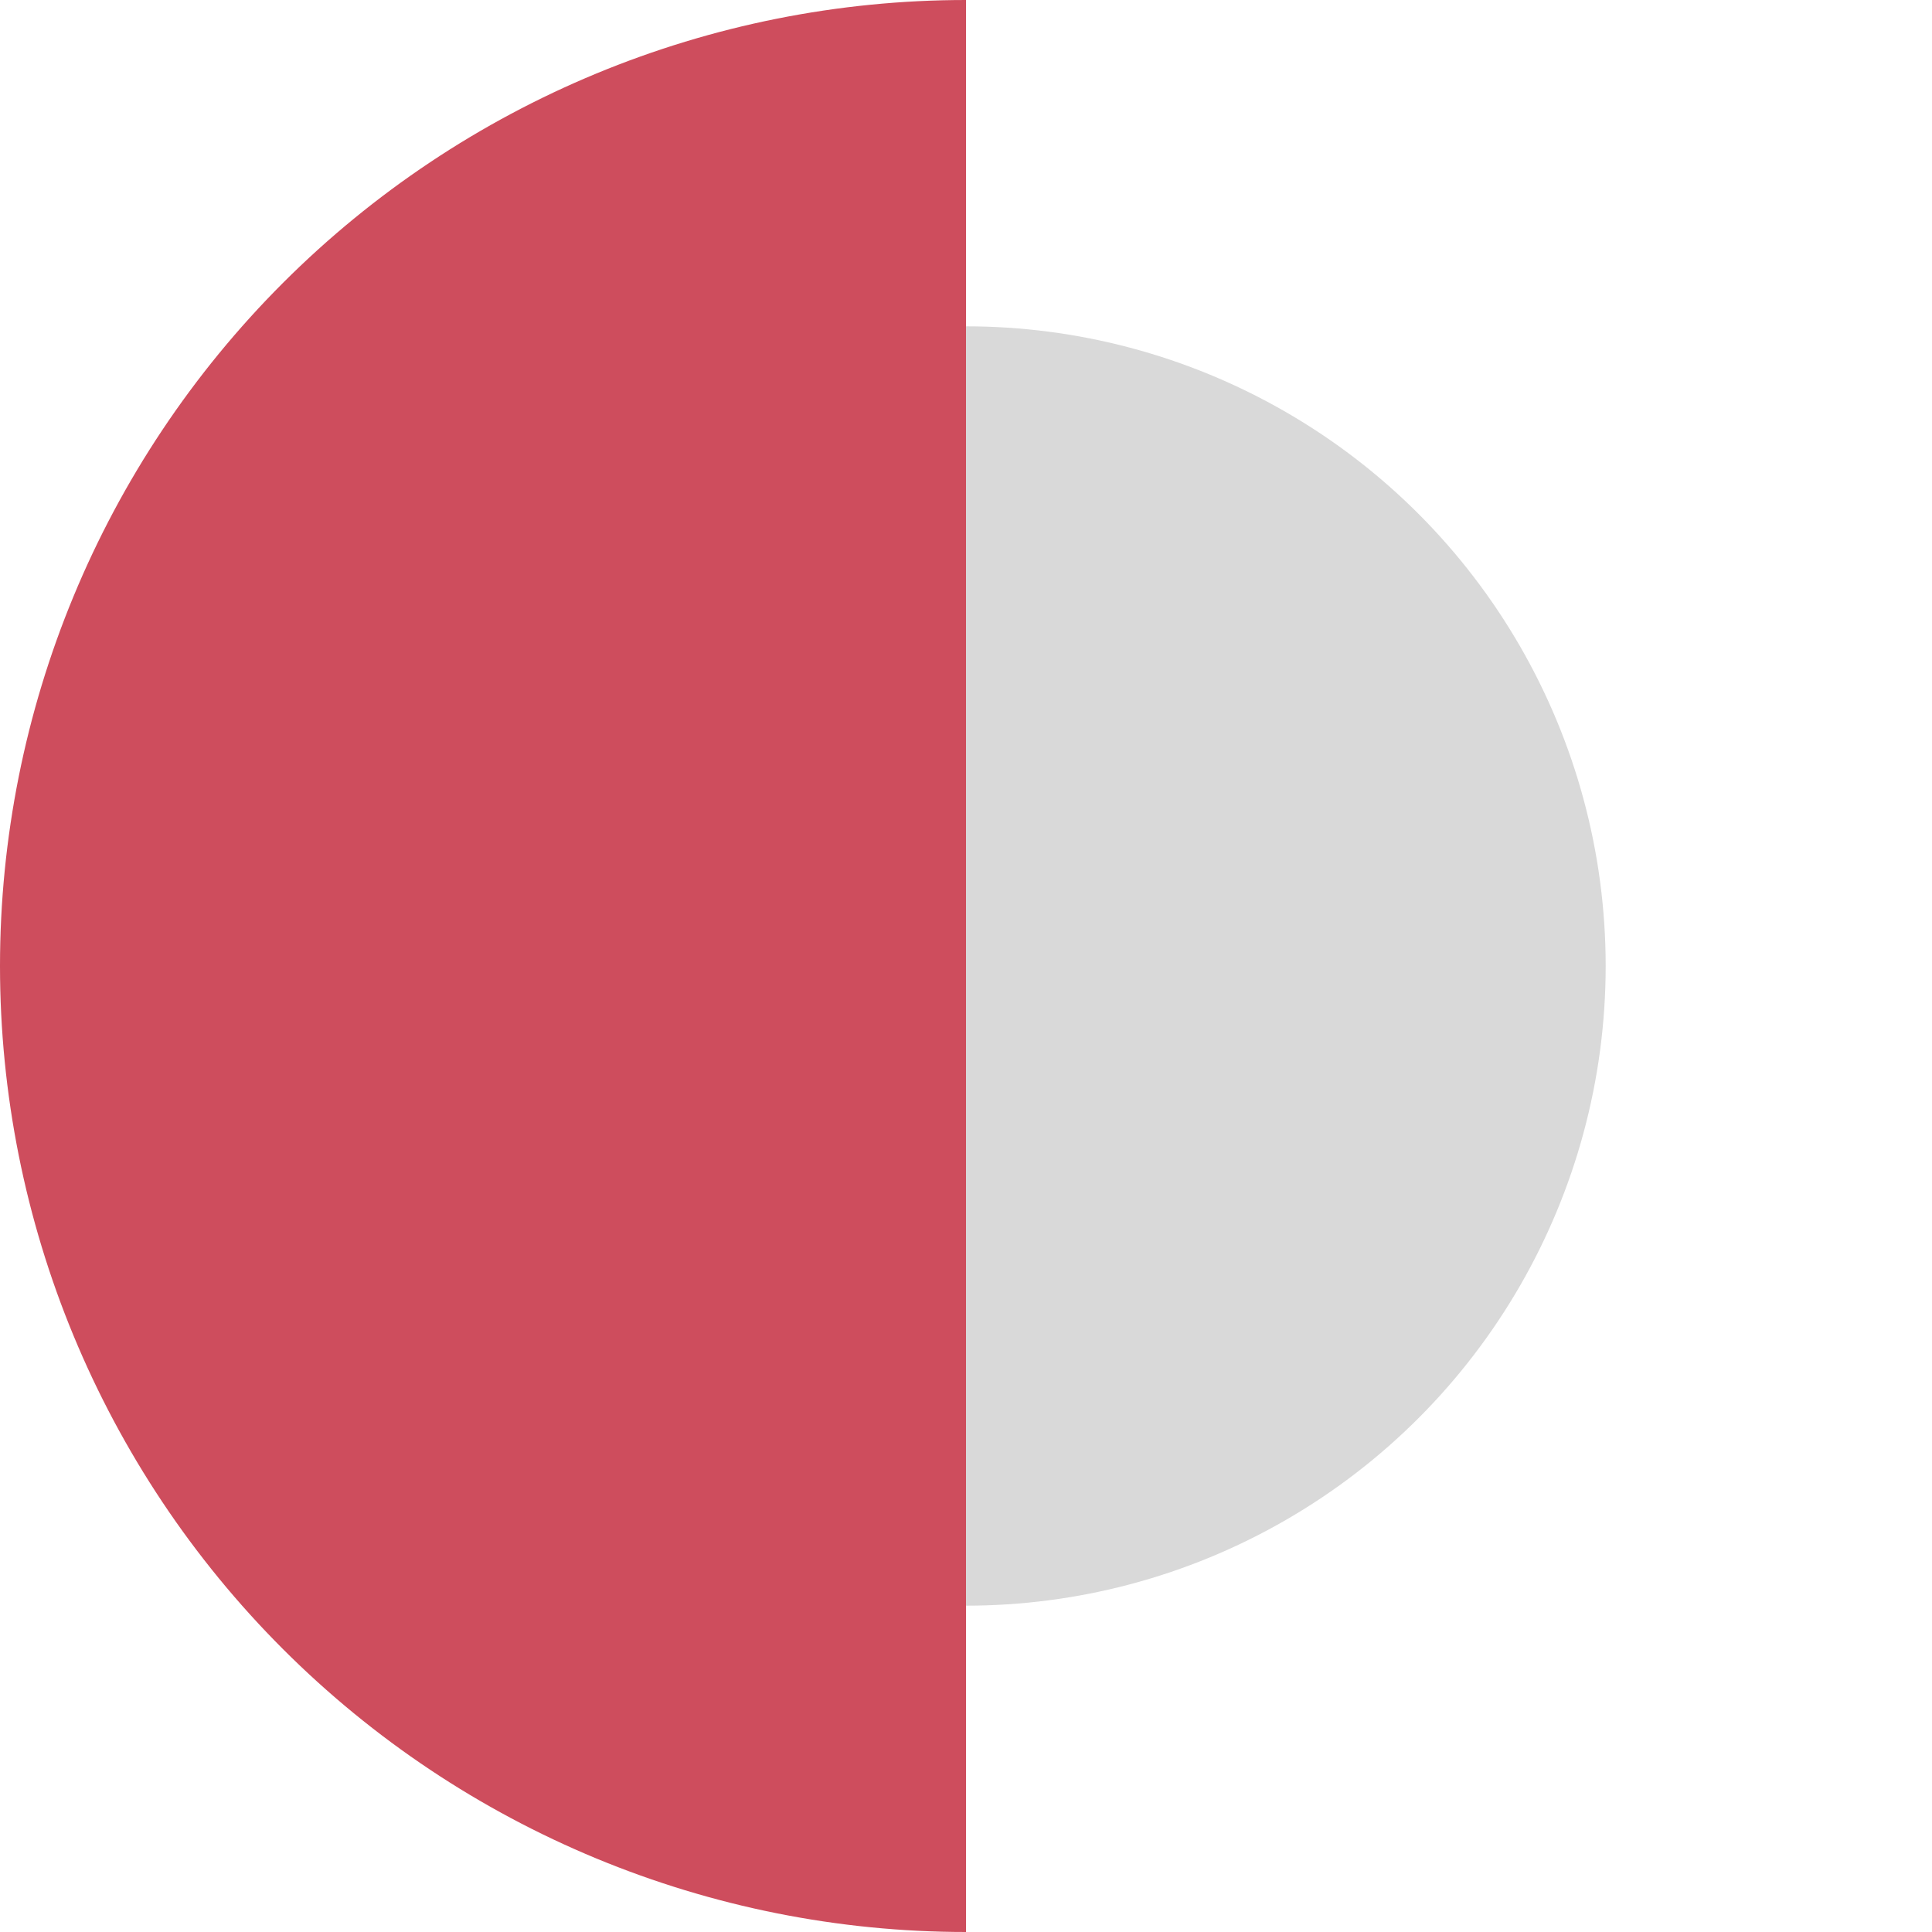
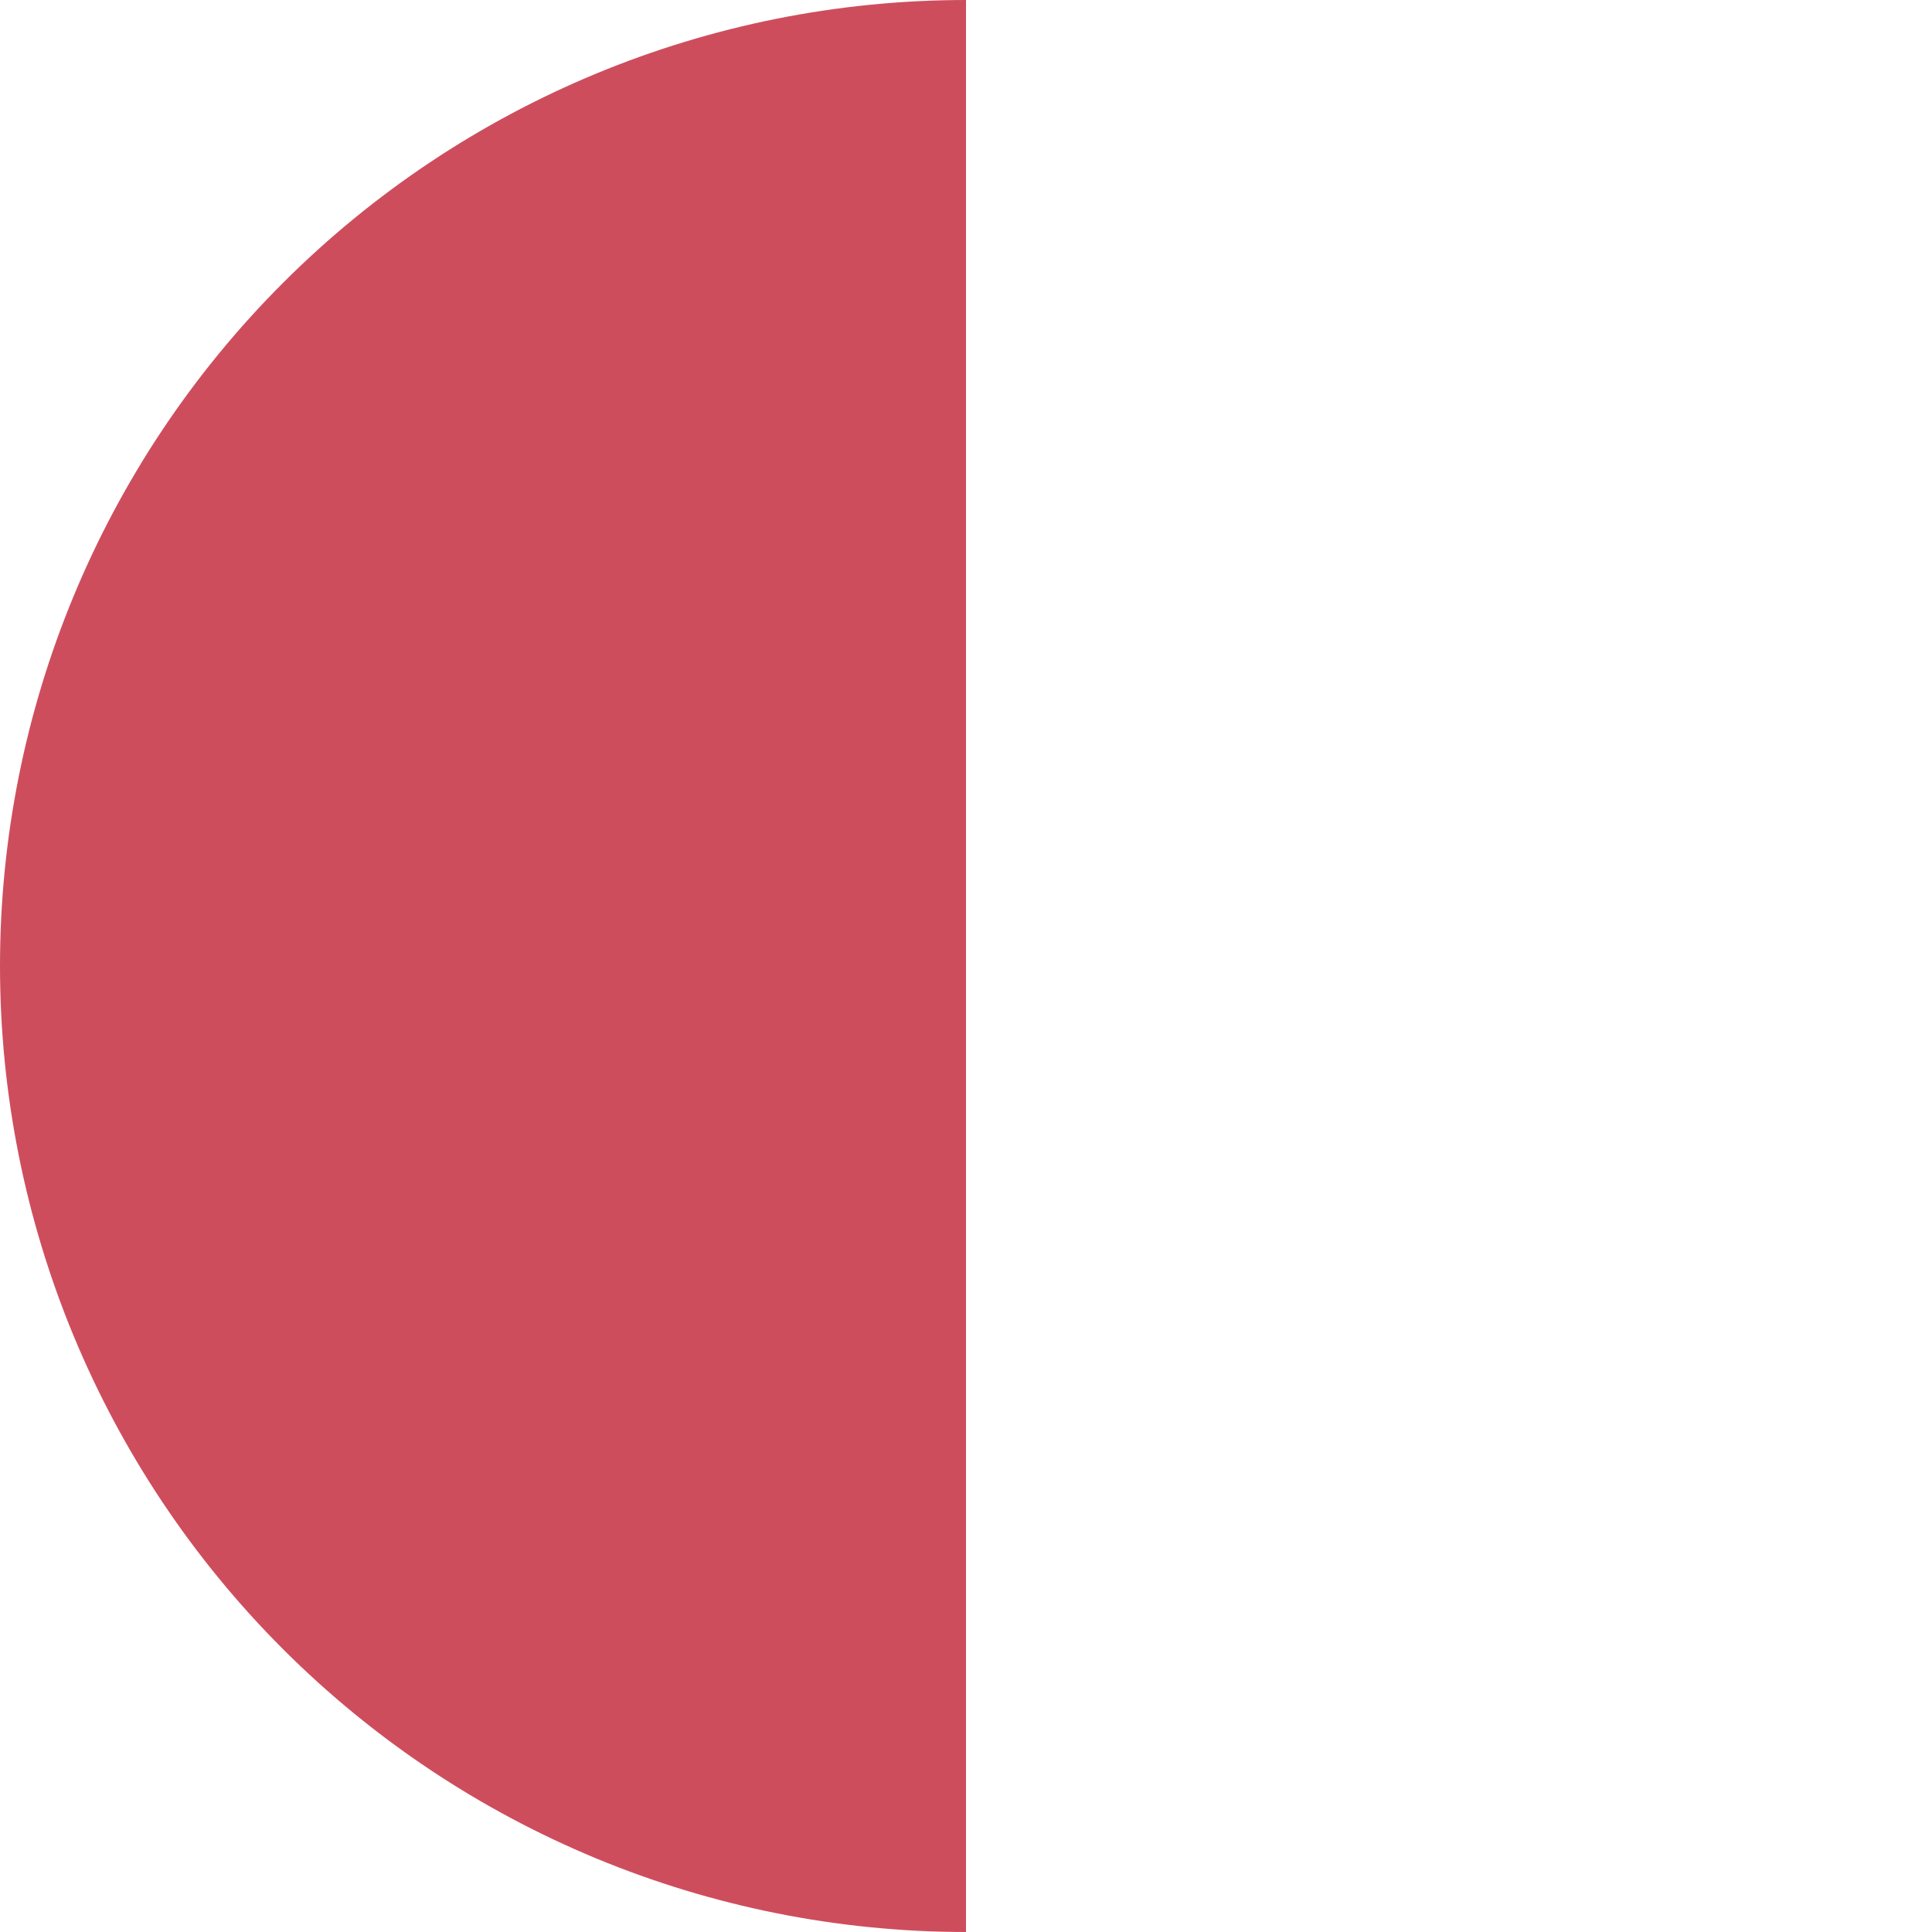
<svg xmlns="http://www.w3.org/2000/svg" width="2380" height="2380" viewBox="0 0 2380 2380" fill="none">
-   <circle cx="1190" cy="1190" r="788" fill="#D9D9D9" />
-   <path d="M1190 2380C874.392 2380 571.711 2254.63 348.543 2031.46C125.375 1808.29 -8.77962e-06 1505.61 0 1190C8.77962e-06 874.392 125.375 571.711 348.543 348.543C571.711 125.375 874.392 -3.76358e-06 1190 0L1190 1190L1190 2380Z" fill="#CE4D5D" />
+   <path d="M1190 2380C874.392 2380 571.711 2254.63 348.543 2031.46C125.375 1808.29 -8.77962e-06 1505.61 0 1190C8.77962e-06 874.392 125.375 571.711 348.543 348.543C571.711 125.375 874.392 -3.76358e-06 1190 0L1190 2380Z" fill="#CE4D5D" />
</svg>